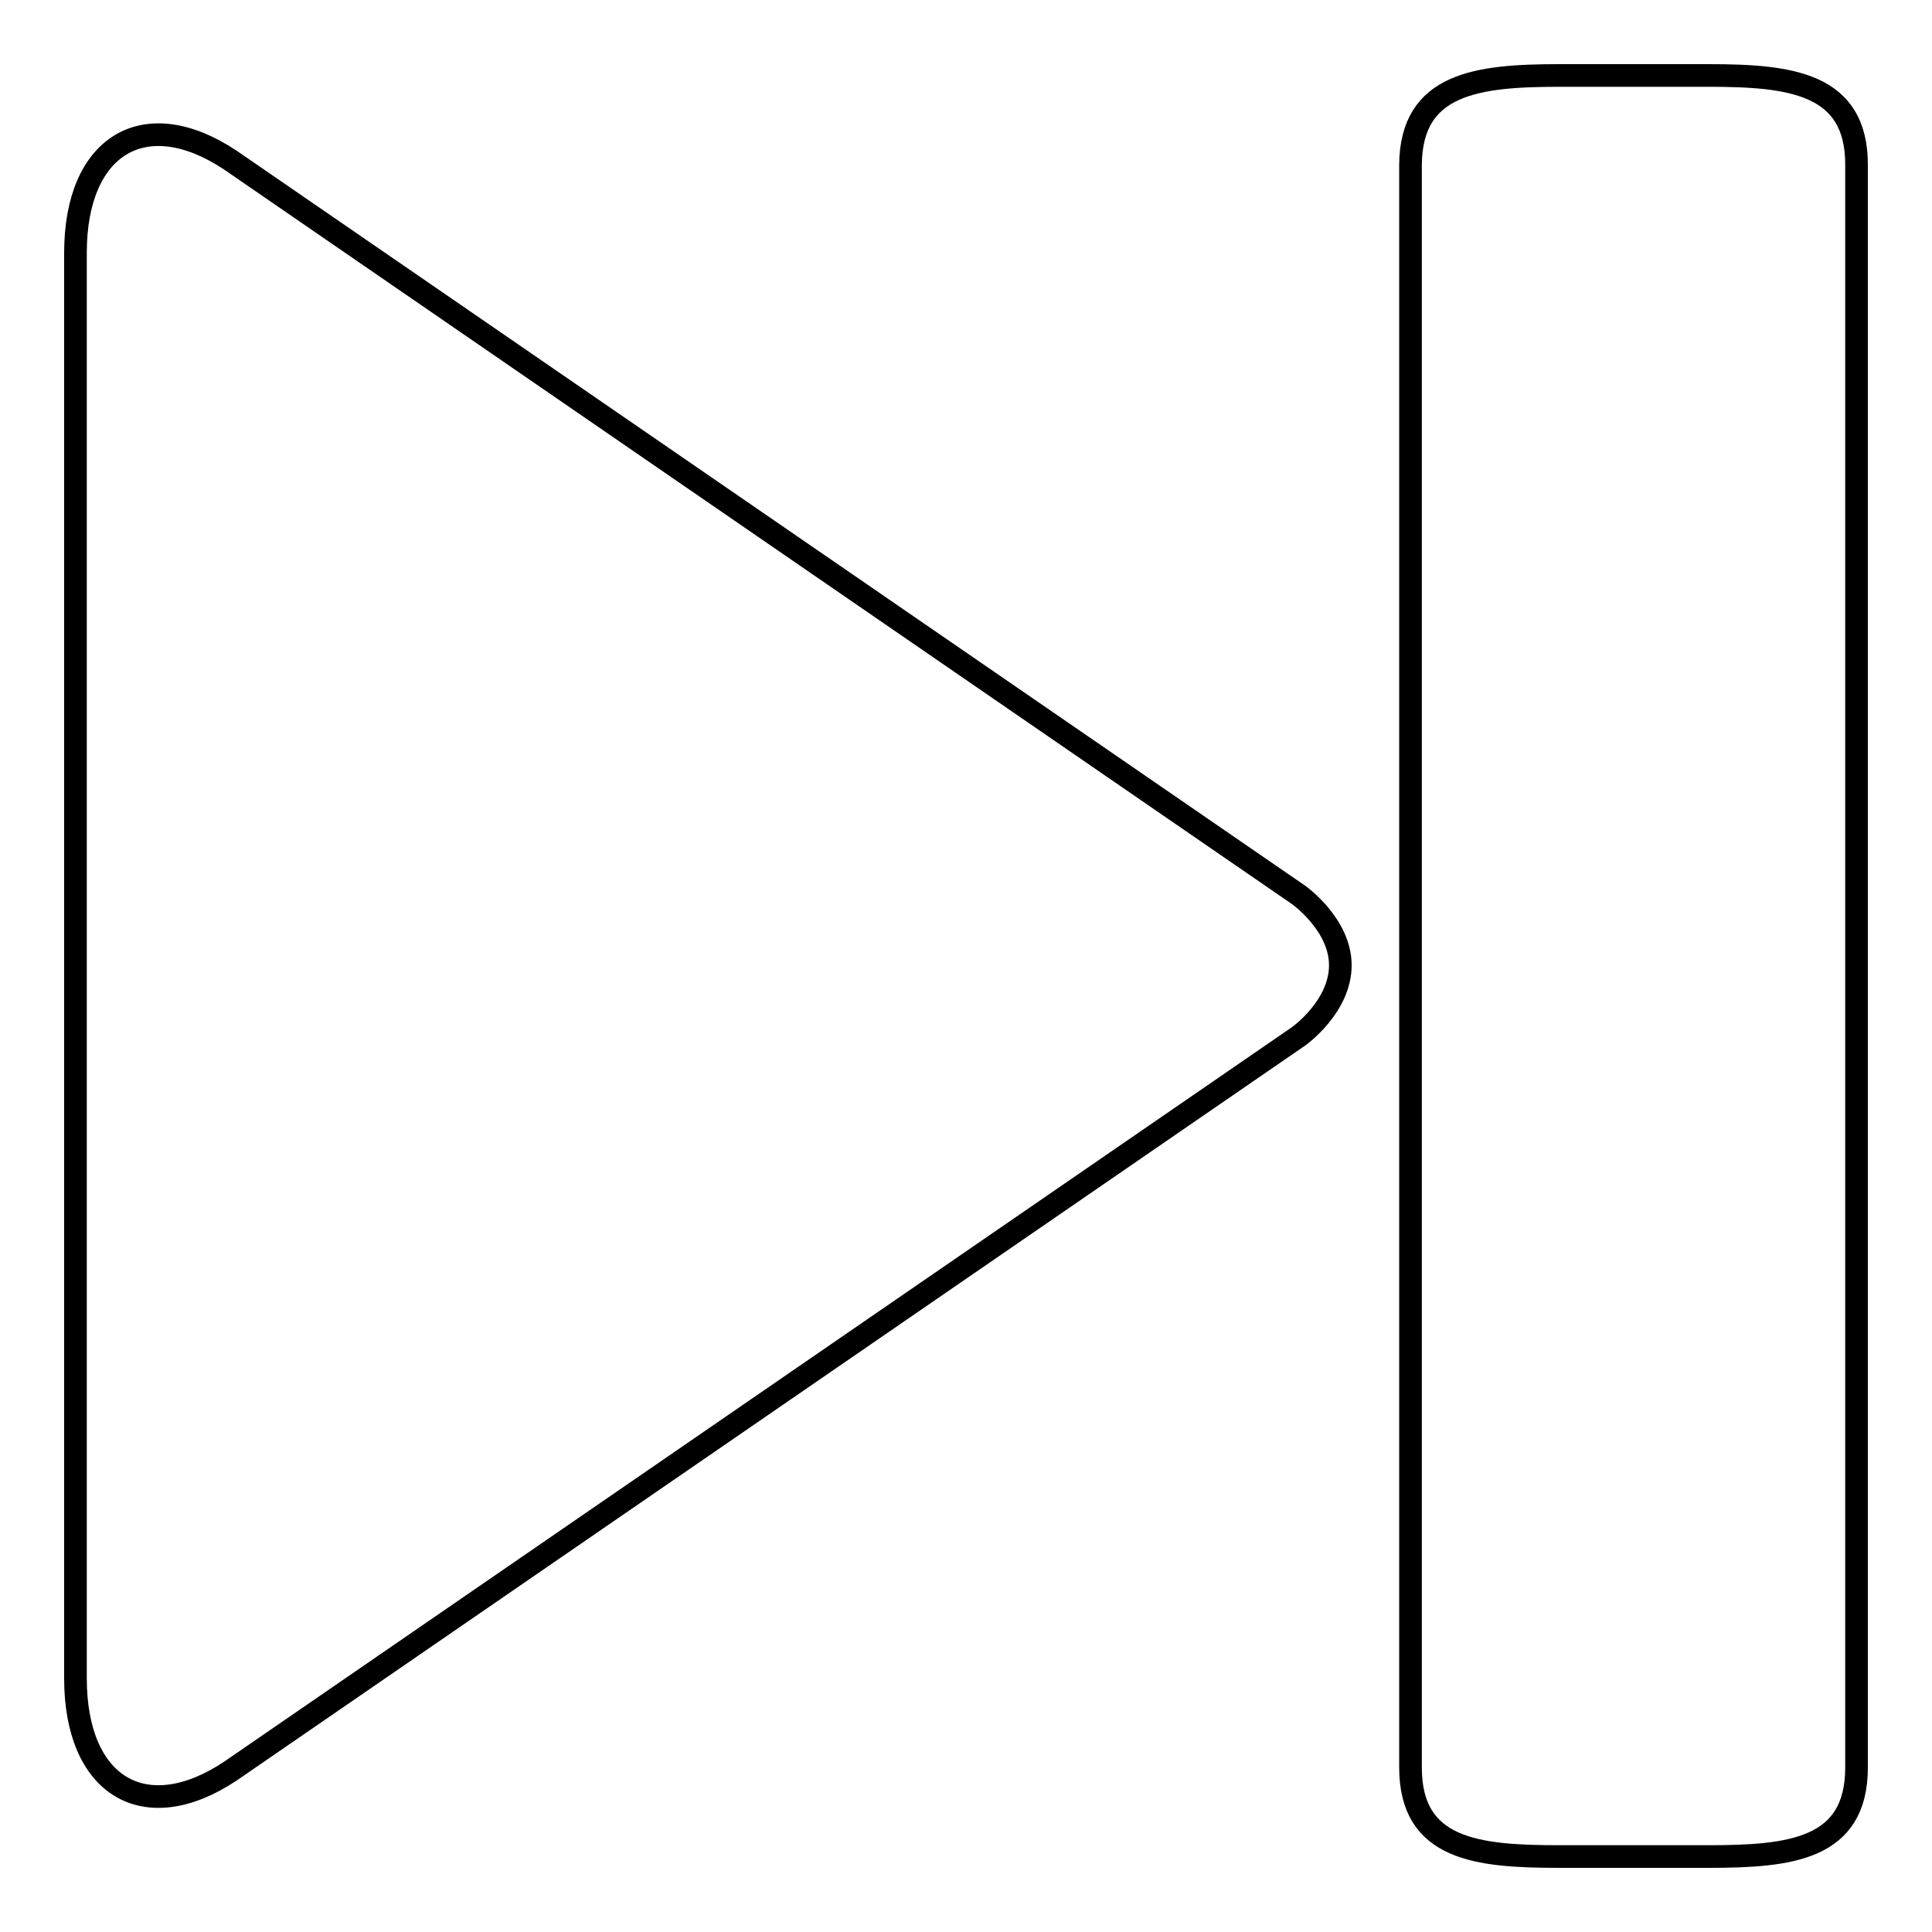
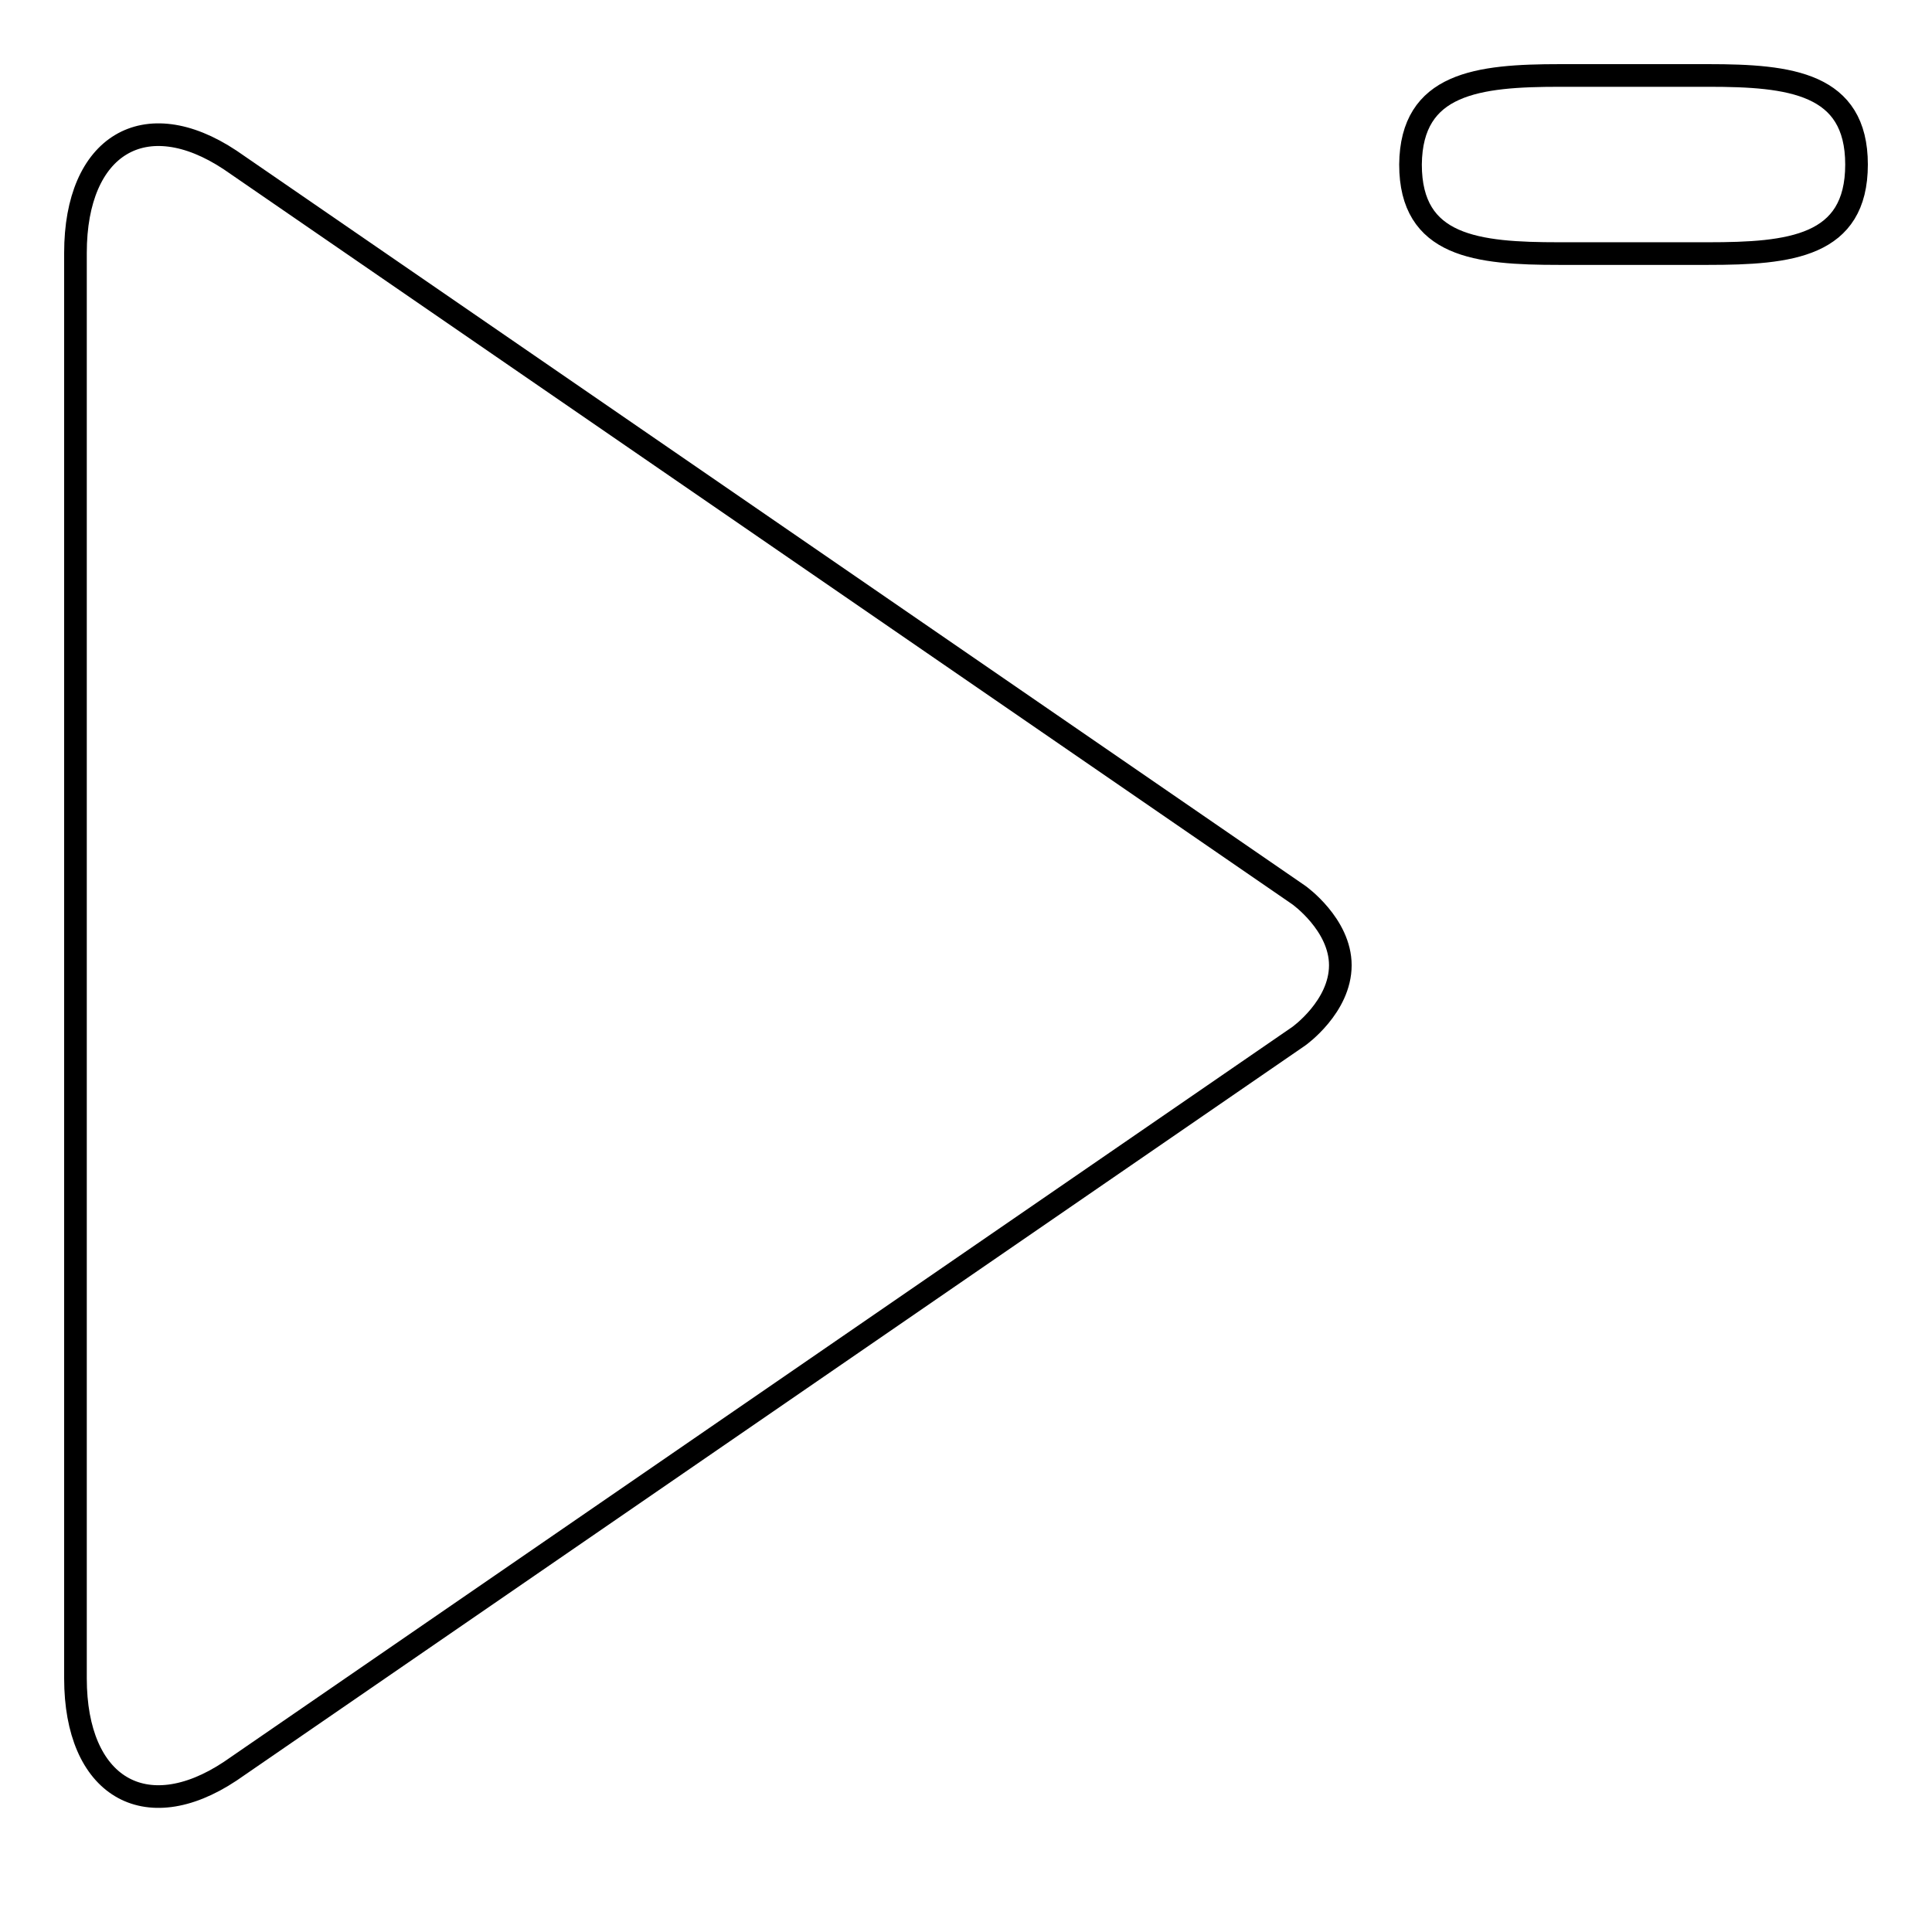
<svg xmlns="http://www.w3.org/2000/svg" version="1.1" x="0px" y="0px" viewBox="0 0 256 256" enable-background="new 0 0 256 256" xml:space="preserve">
  <g>
    <g>
      <g>
-         <path stroke-width="3" fill-opacity="0" stroke="#000000" d="M172.1,118.6L30.5,21.2C19.2,13.7,10,19.2,10,33.5v188.9c0,14.3,9.2,19.8,20.5,12.3l141.6-97.4c0,0,5.5-3.9,5.5-9.4C177.6,122.5,172.1,118.6,172.1,118.6z M206.7,10h19.7C237.2,10,246,11,246,21.8v212.4c0,10.9-8.8,11.8-19.7,11.8h-19.7c-10.9,0-19.7-0.9-19.7-11.8V21.8C187,11,195.8,10,206.7,10z" />
+         <path stroke-width="3" fill-opacity="0" stroke="#000000" d="M172.1,118.6L30.5,21.2C19.2,13.7,10,19.2,10,33.5v188.9c0,14.3,9.2,19.8,20.5,12.3l141.6-97.4c0,0,5.5-3.9,5.5-9.4C177.6,122.5,172.1,118.6,172.1,118.6z M206.7,10h19.7C237.2,10,246,11,246,21.8c0,10.9-8.8,11.8-19.7,11.8h-19.7c-10.9,0-19.7-0.9-19.7-11.8V21.8C187,11,195.8,10,206.7,10z" />
      </g>
    </g>
  </g>
</svg>